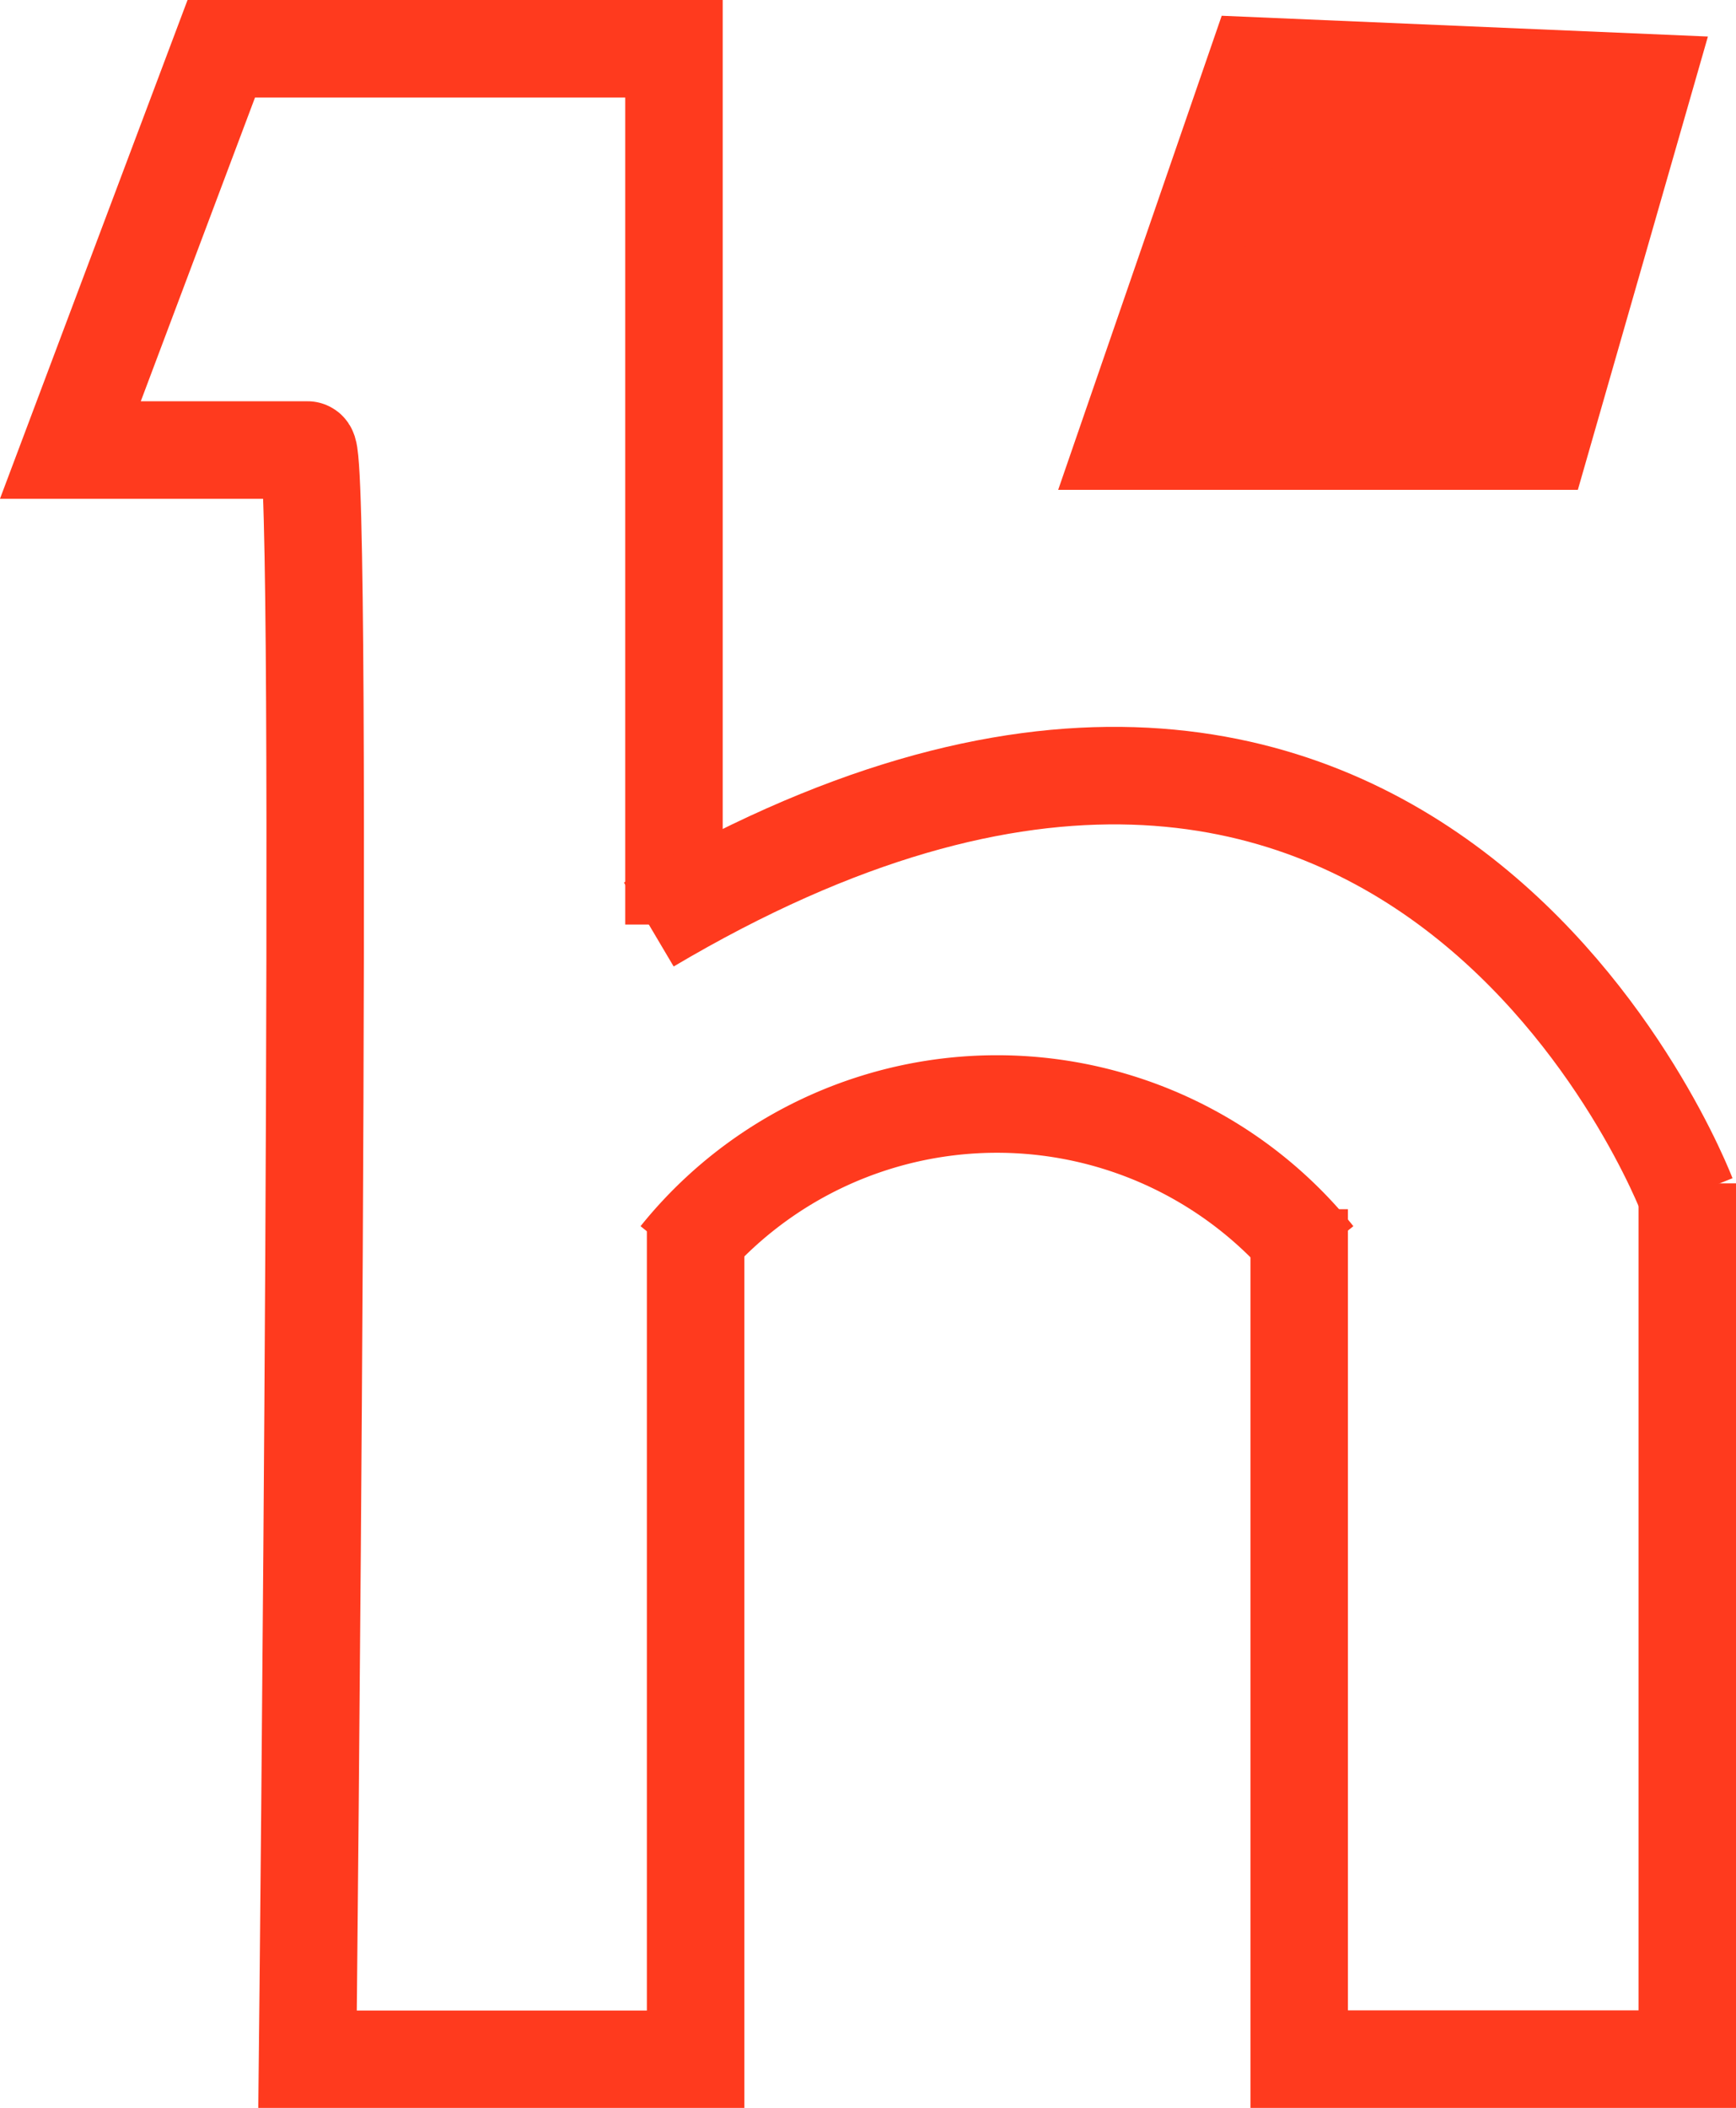
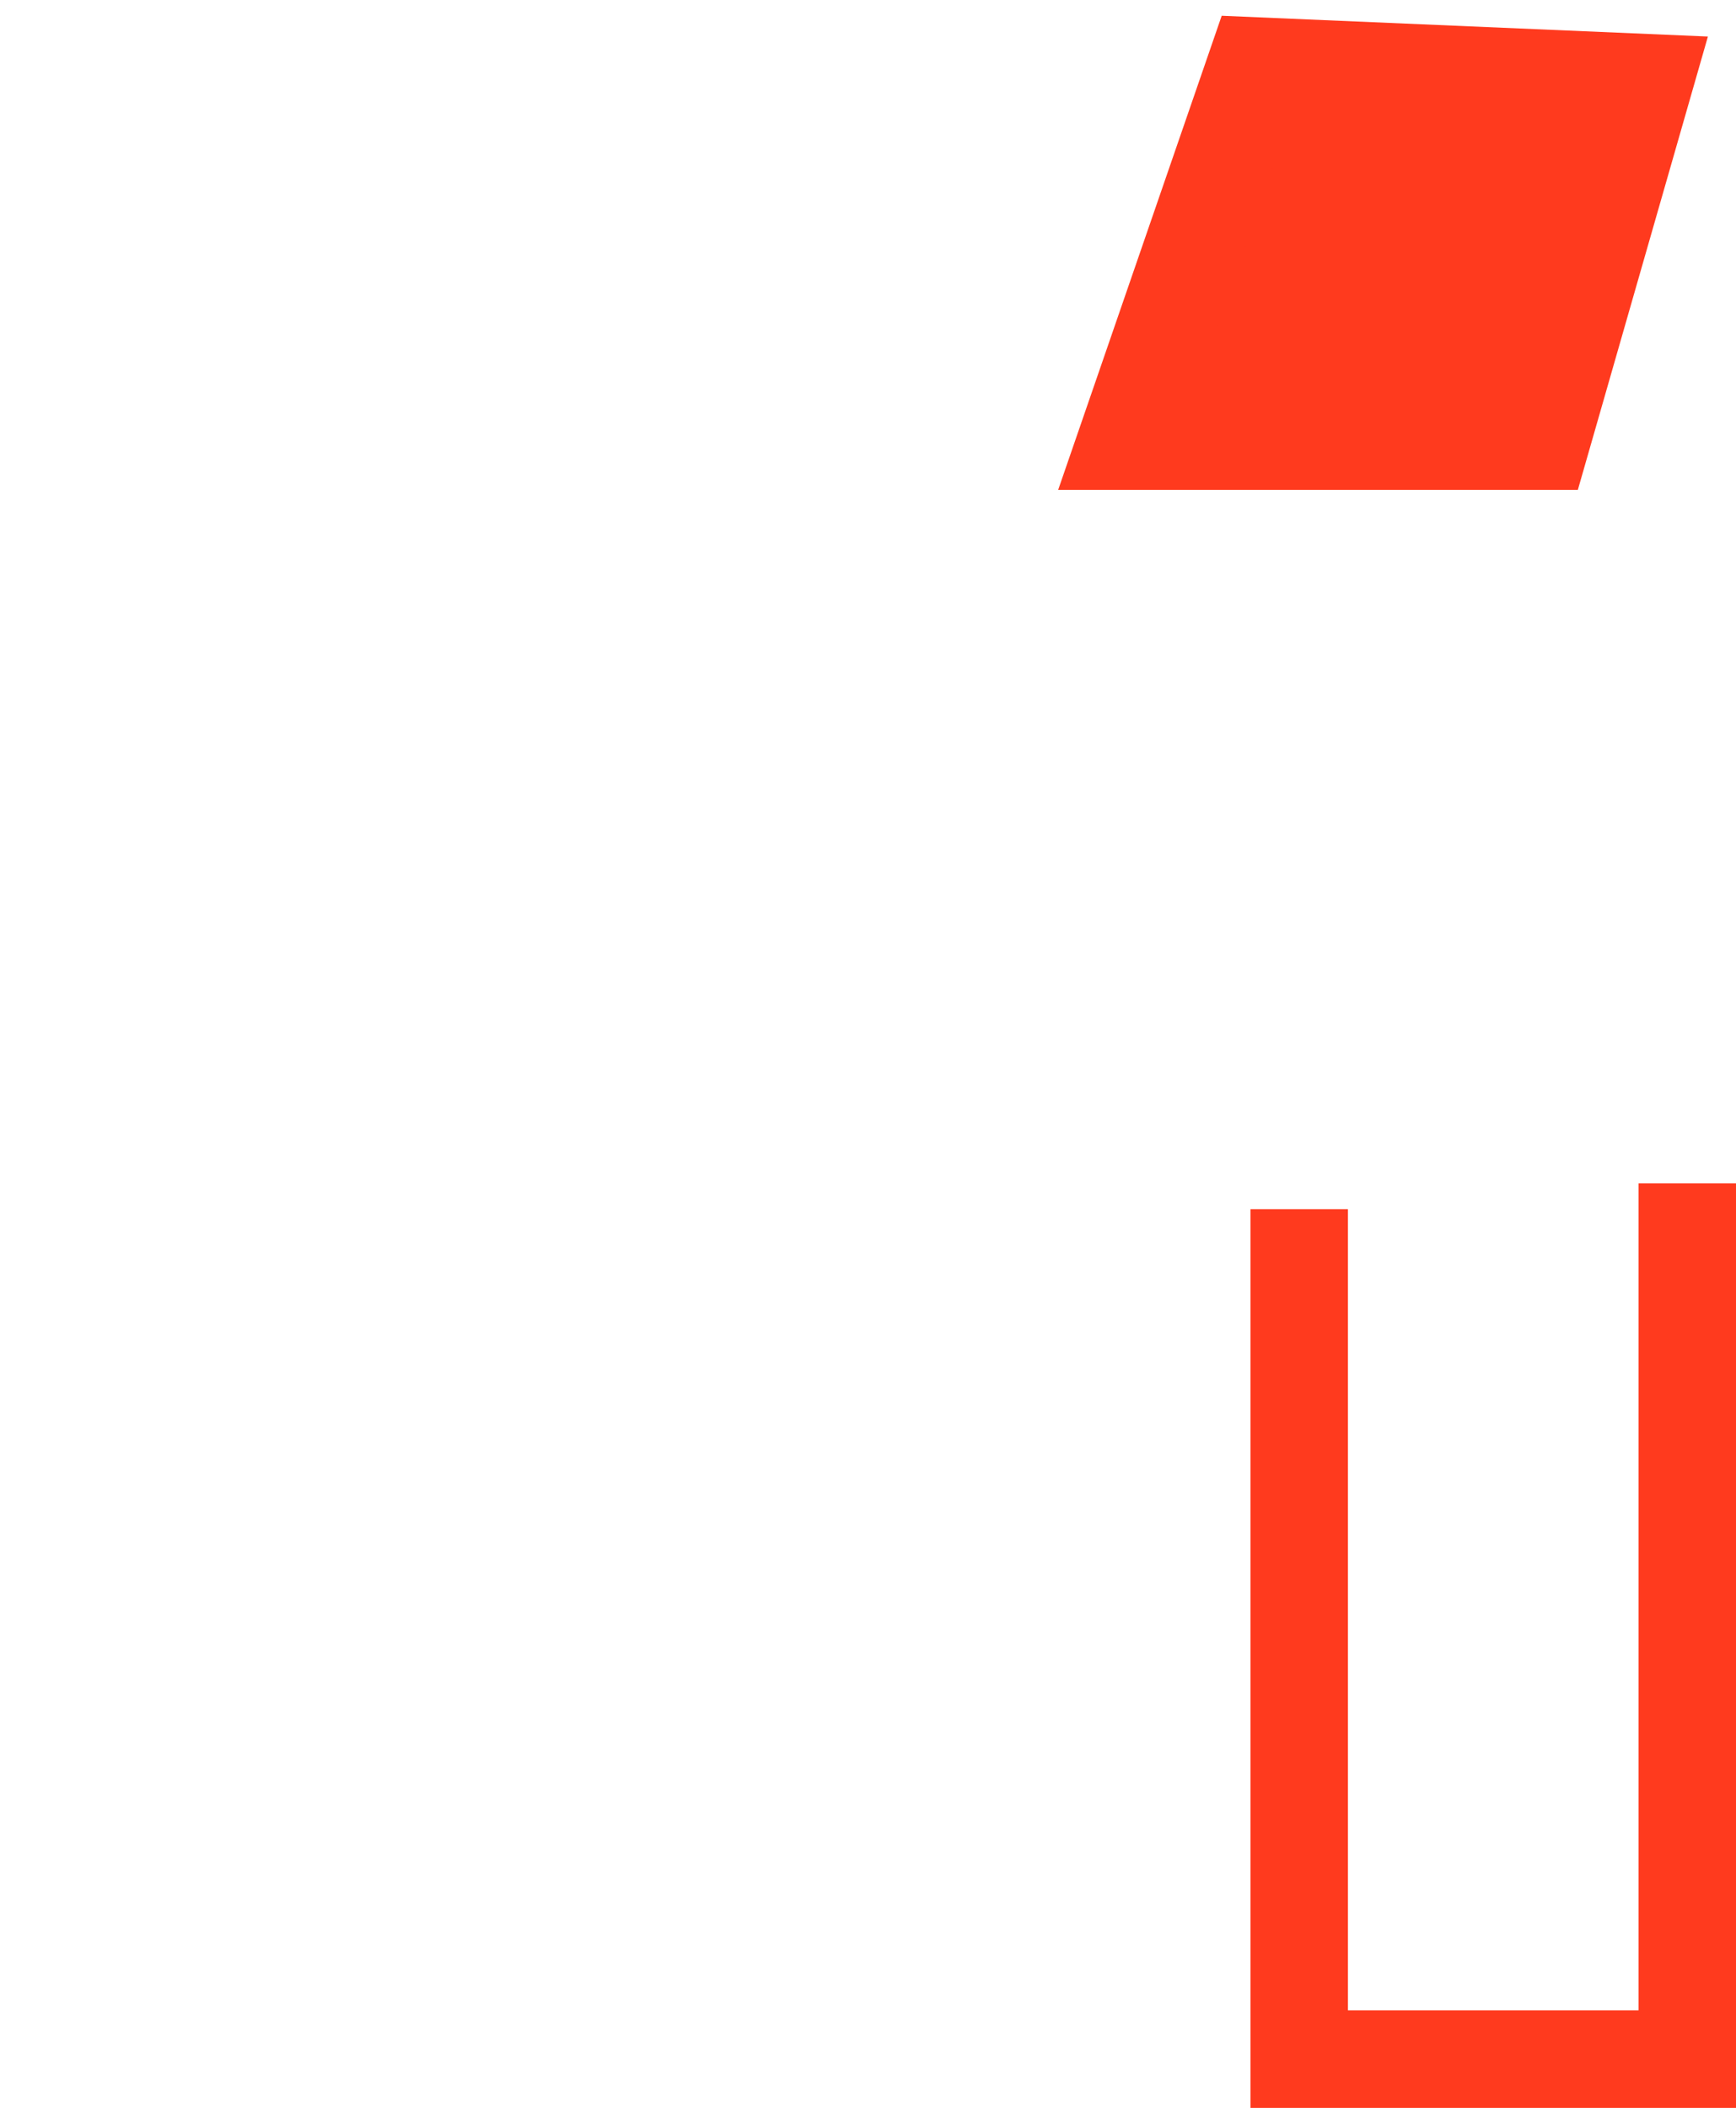
<svg xmlns="http://www.w3.org/2000/svg" width="17.809" height="21.612" viewBox="0 0 17.809 21.612">
  <g id="Group_45" data-name="Group 45" transform="translate(-554.916 -216.058)">
-     <path id="Path_90" data-name="Path 90" d="M561.83,225.537v-8.979h-4.644l-1.548,4.114h2.433c.177,0,0,16.5,0,16.5h3.981v-8.581" fill="none" stroke="#ff3a1e" stroke-width="1" />
-     <path id="Path_91" data-name="Path 91" d="M572.13,228.324h0c-.006-.015-2.821-7.426-10.653-2.787" transform="translate(0.095)" fill="none" stroke="#ff3a1e" stroke-width="1" />
-     <path id="Path_92" data-name="Path 92" d="M561.83,228.943a4.19,4.19,0,0,1,6.533,0" transform="translate(0.047)" fill="none" stroke="#ff3a1e" stroke-width="1" />
    <path id="Path_93" data-name="Path 93" d="M568.244,228.456v8.714h3.981v-8.979" fill="none" stroke="#ff3a1e" stroke-width="1" />
    <path id="Path_94" data-name="Path 94" d="M567.8,216.735l-1.327,3.845h4.253l1.055-3.675Z" fill="#ff3a1e" stroke="#ff3a1e" stroke-width="1" />
  </g>
</svg>